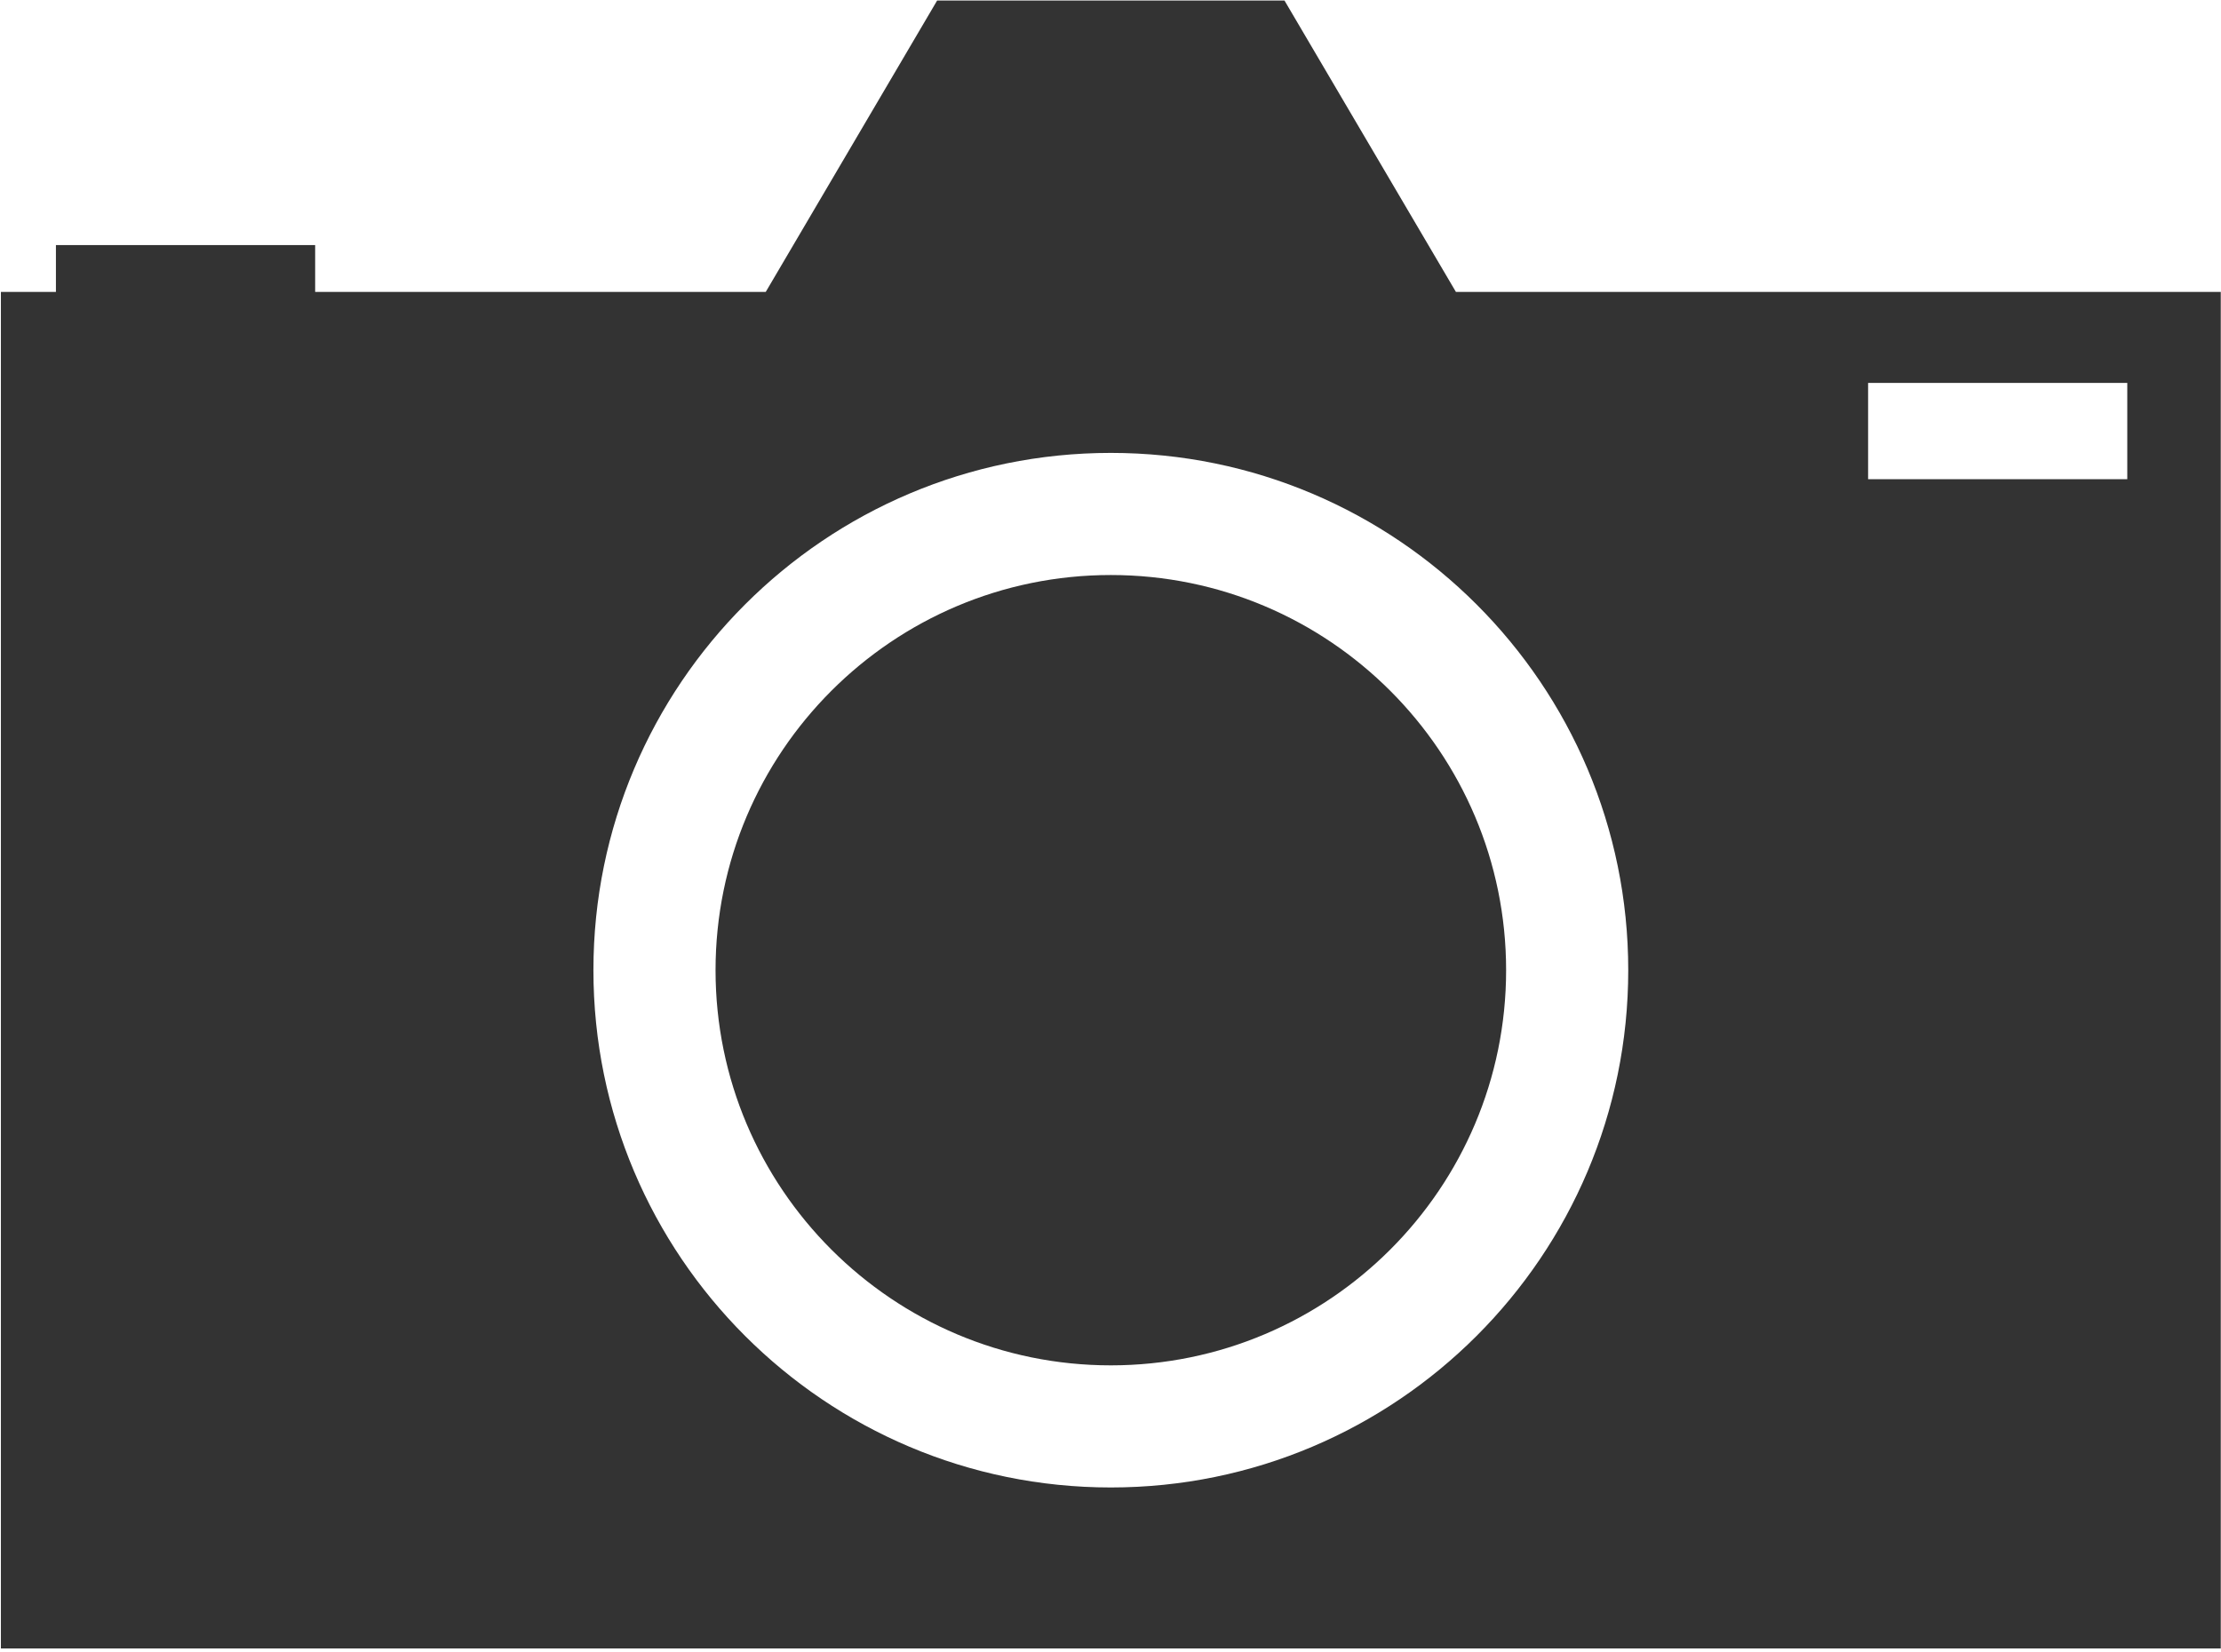
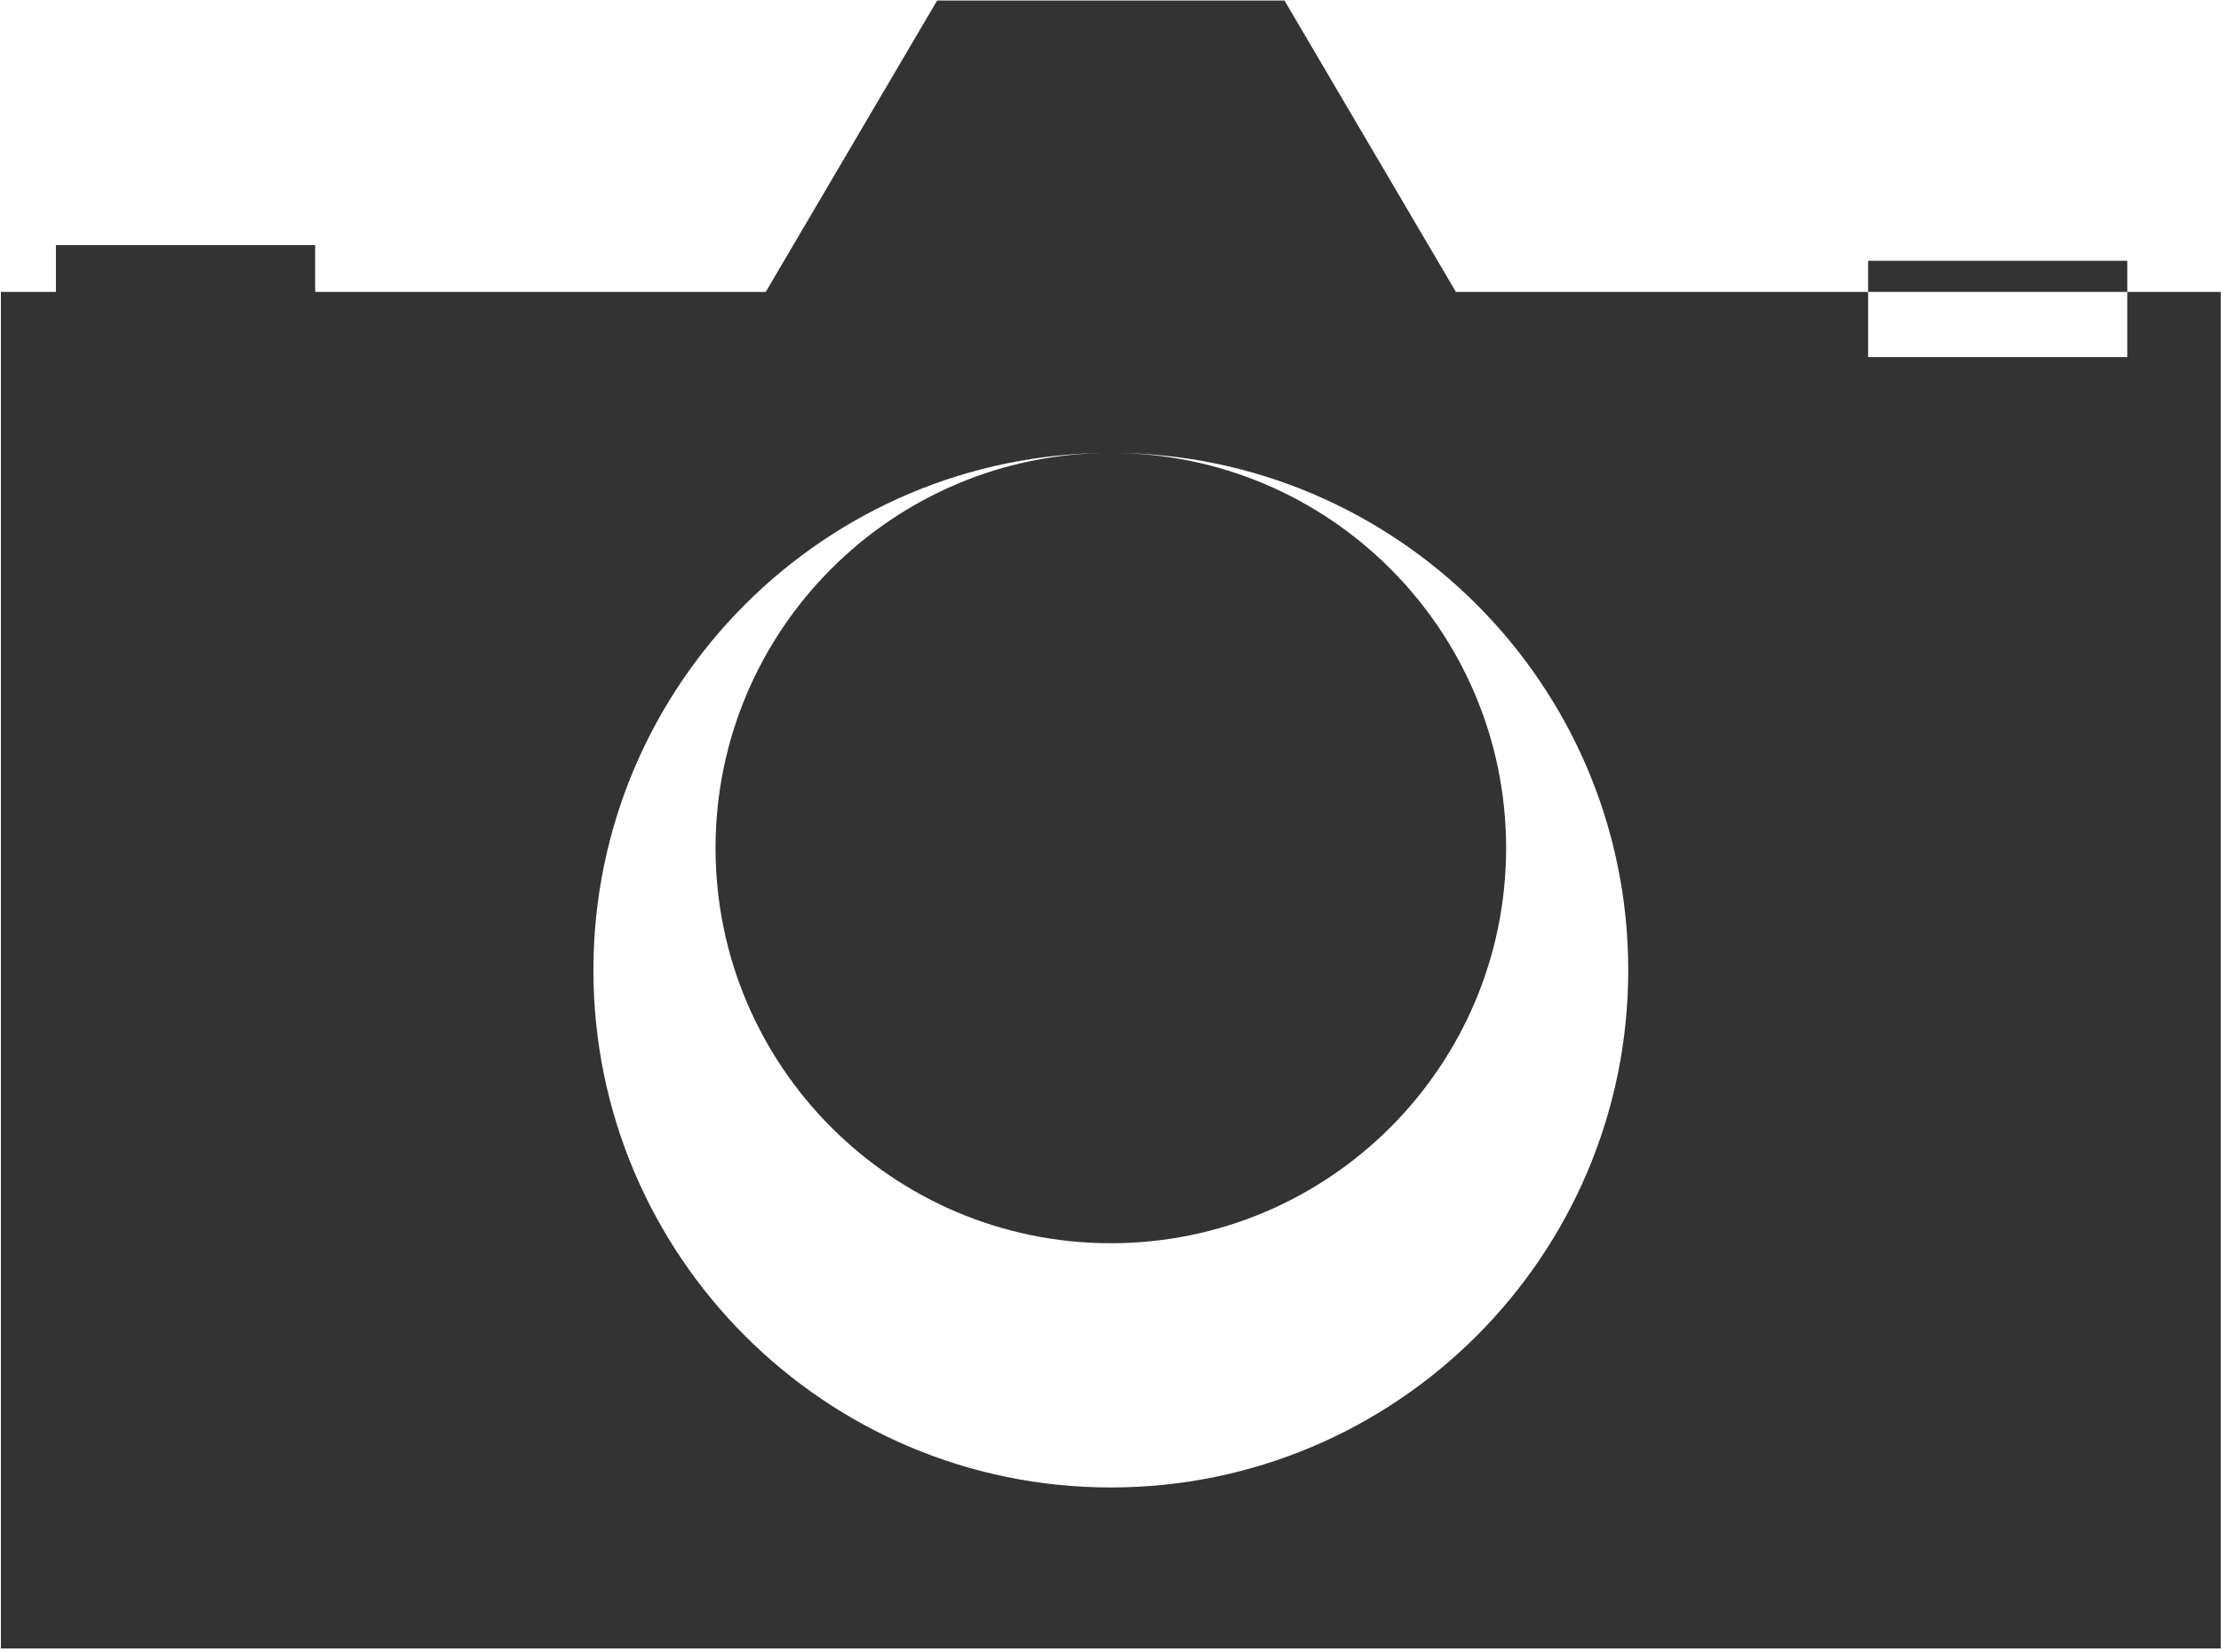
<svg xmlns="http://www.w3.org/2000/svg" viewBox="0 0 469 349" fill-rule="evenodd" clip-rule="evenodd" stroke-linejoin="round" stroke-miterlimit="2">
-   <path fill="#333333" d="M66.55 61.659h95.15L197.89.112h73.35l36.2 61.547h161.51v286.528H.19V61.659h11.62v-9.892h54.74v9.892zm168.02 34.003c60.3 0 109.26 48.958 109.26 109.261 0 60.302-48.96 109.26-109.26 109.26-60.3 0-109.26-48.958-109.26-109.26 0-60.303 48.96-109.261 109.26-109.261zm0 25.794c46.07 0 83.47 37.4 83.47 83.467 0 46.066-37.4 83.467-83.47 83.467s-83.47-37.401-83.47-83.467c0-46.067 37.4-83.467 83.47-83.467zm214.64-40.58h-54.73v20.342h54.73V80.876z" />
+   <path fill="#333333" d="M66.55 61.659h95.15L197.89.112h73.35l36.2 61.547h161.51v286.528H.19V61.659h11.62v-9.892h54.74v9.892zm168.02 34.003c60.3 0 109.26 48.958 109.26 109.261 0 60.302-48.96 109.26-109.26 109.26-60.3 0-109.26-48.958-109.26-109.26 0-60.303 48.96-109.261 109.26-109.261zc46.07 0 83.47 37.4 83.47 83.467 0 46.066-37.4 83.467-83.47 83.467s-83.47-37.401-83.47-83.467c0-46.067 37.4-83.467 83.47-83.467zm214.64-40.58h-54.73v20.342h54.73V80.876z" />
</svg>